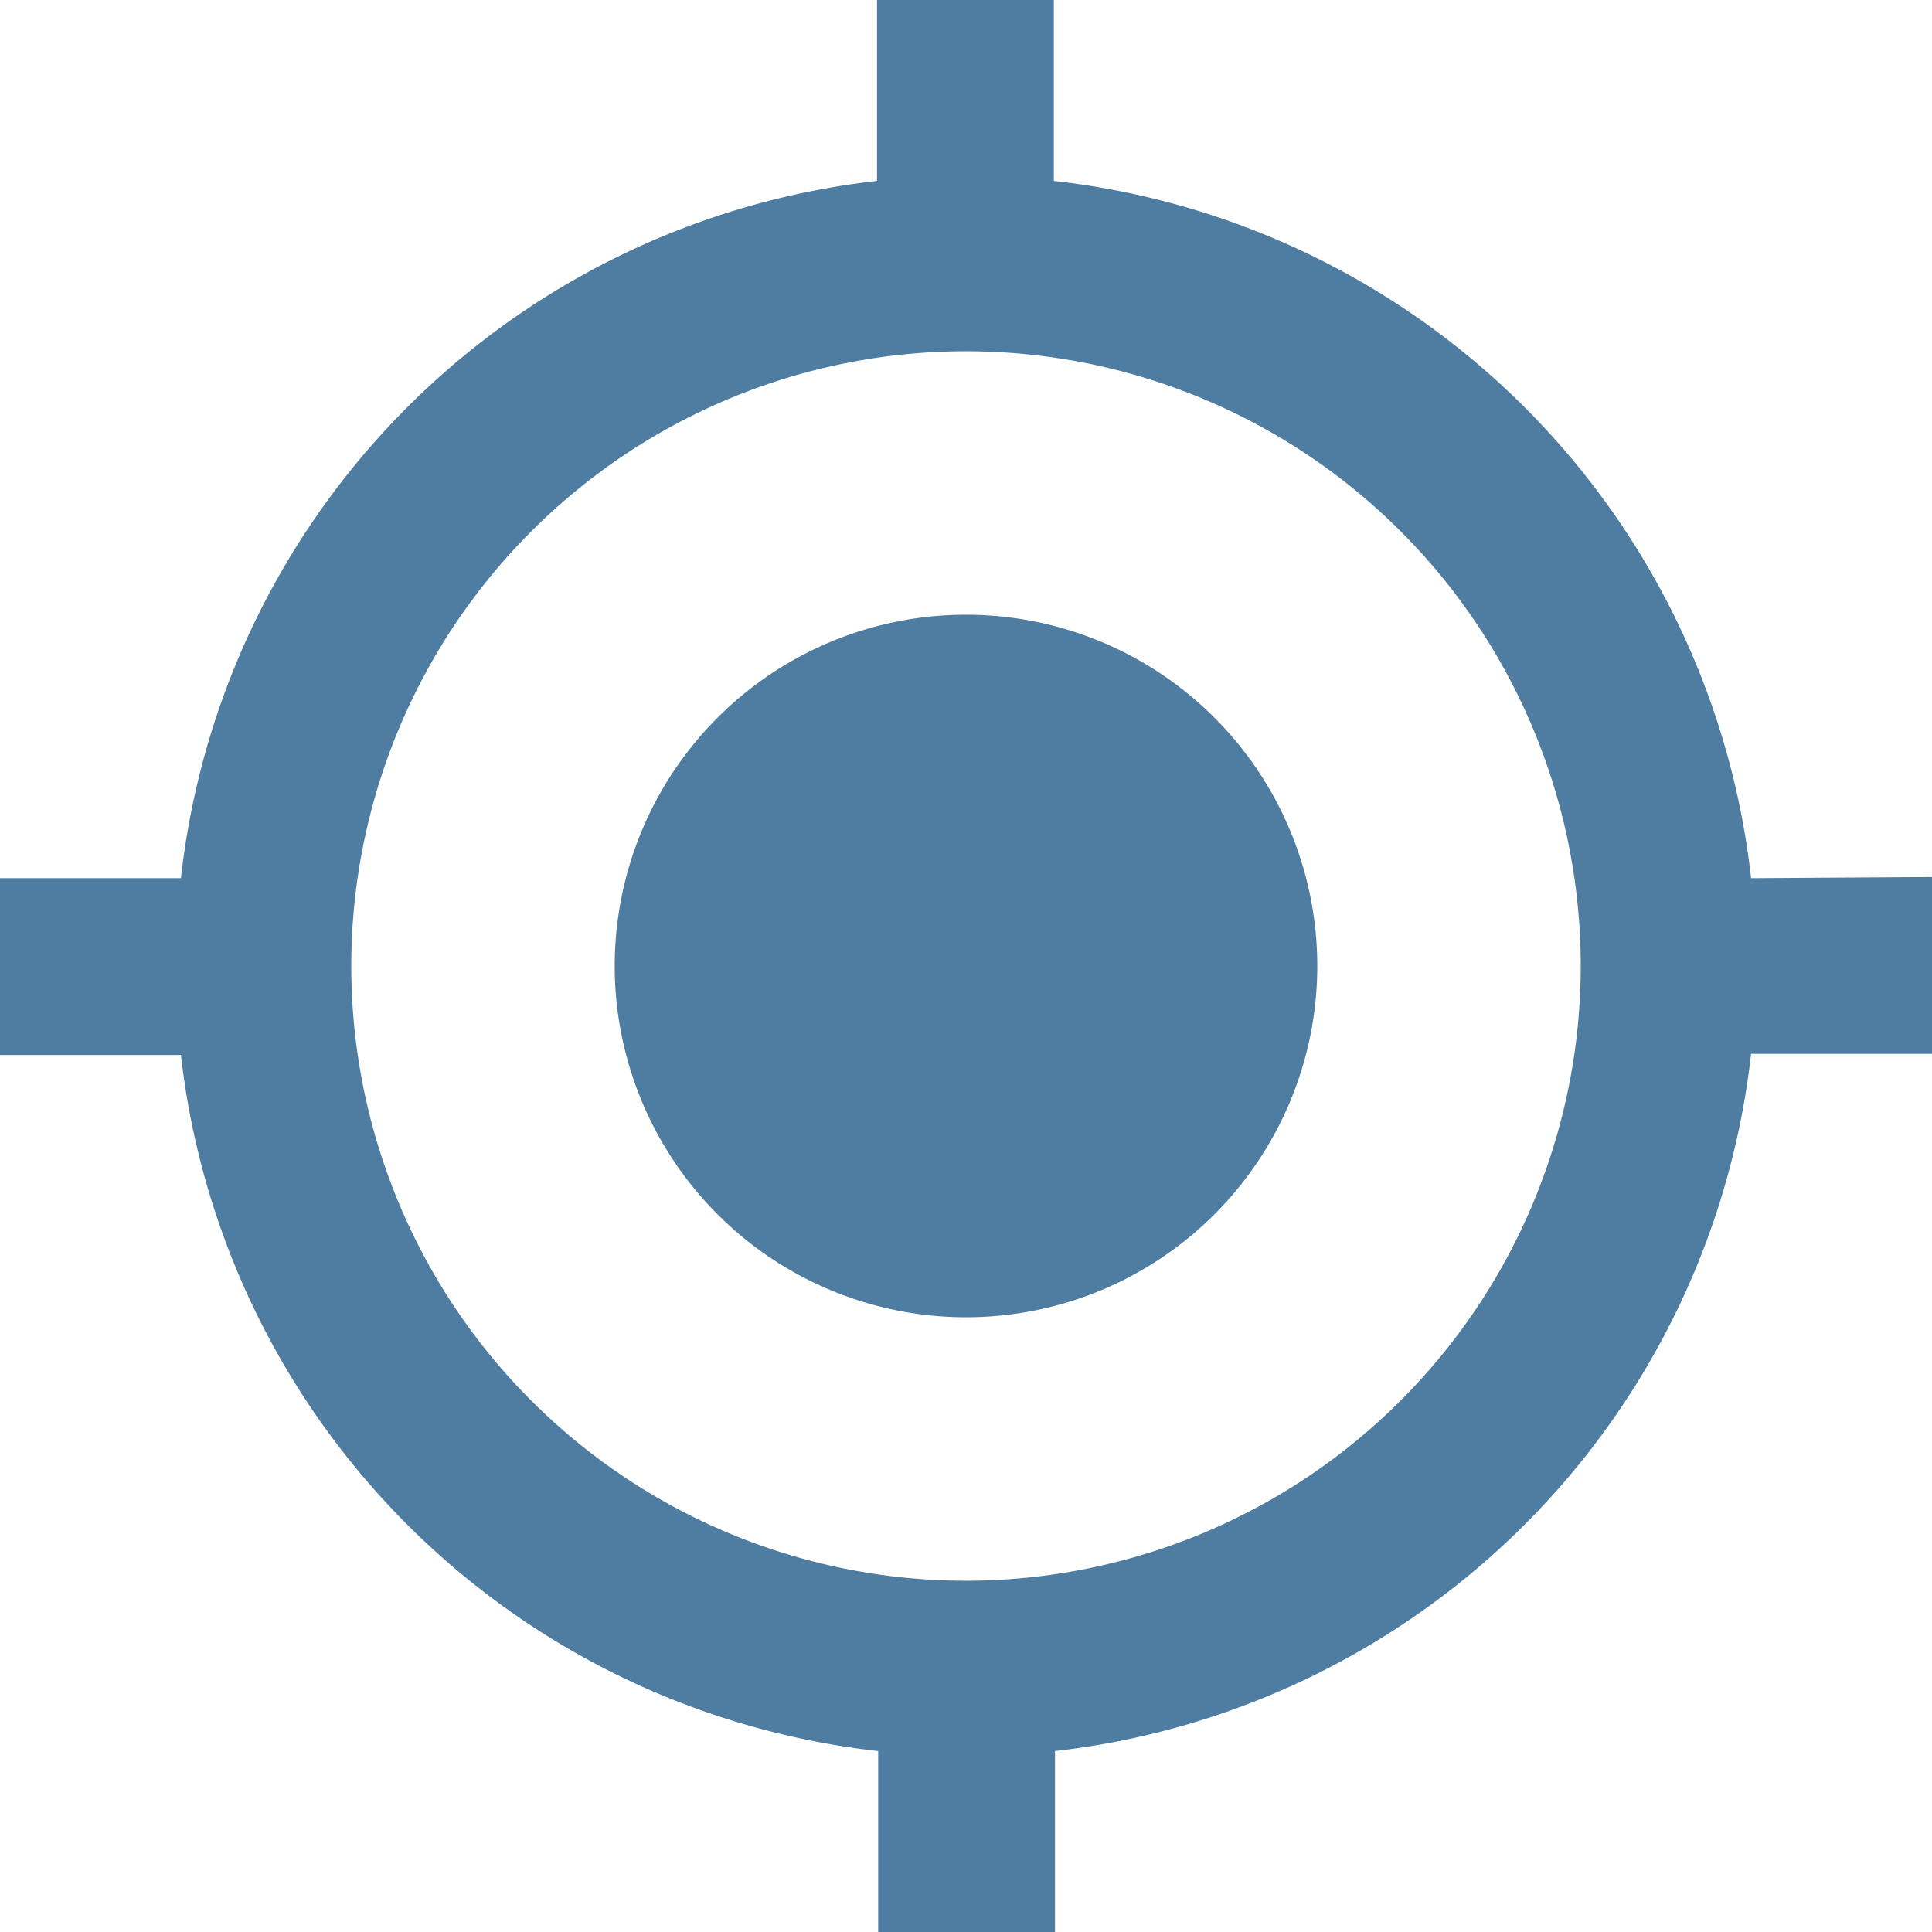
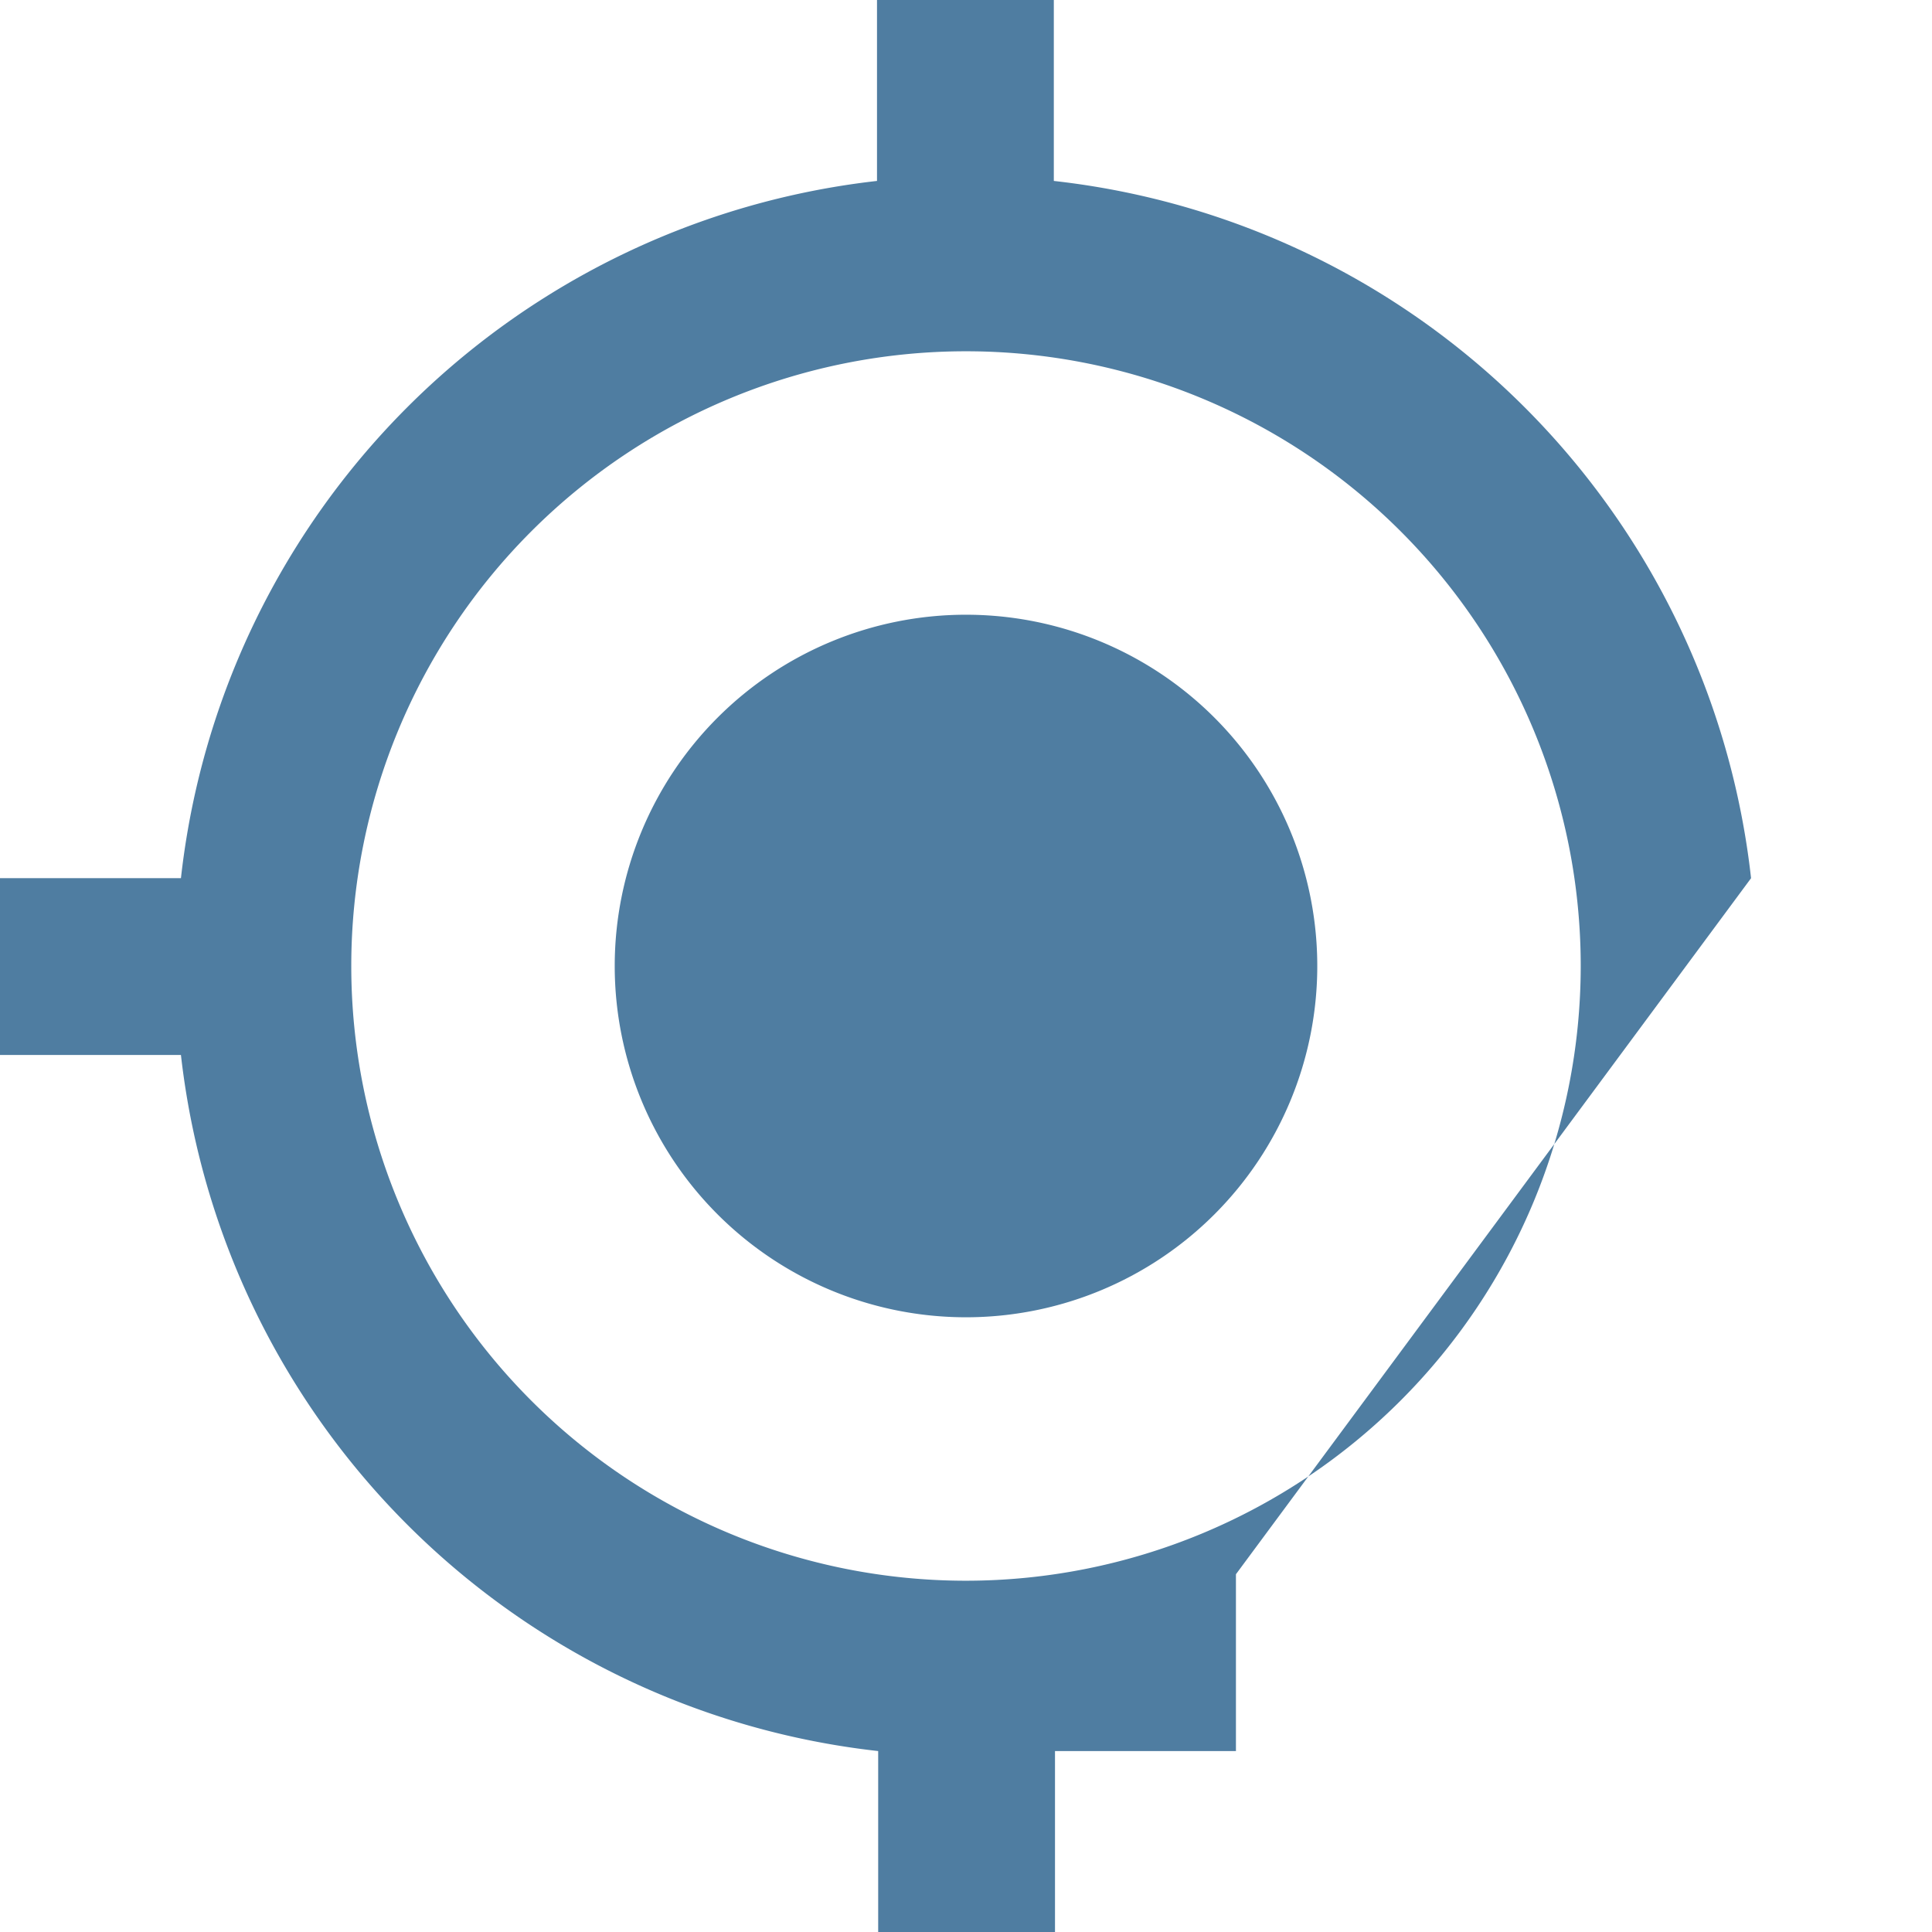
<svg xmlns="http://www.w3.org/2000/svg" viewBox="0 0 65.56 65.56" width="100" height="100">
  <defs>
    <style>.cls-1{fill:#4f7da1;}</style>
  </defs>
  <g id="Ebene_2" data-name="Ebene 2">
    <g id="Ebene_13" data-name="Ebene 13">
      <g id="location">
-         <path id="Icon_metro-my-location" data-name="Icon metro-my-location" class="cls-1" d="M32.78,20.86A11.92,11.92,0,1,0,44.7,32.78h0A11.92,11.92,0,0,0,32.78,20.86ZM59.42,29.8A26.79,26.79,0,0,0,35.76,6.14V0h-6V6.14A26.79,26.79,0,0,0,6.14,29.8H0v6H6.14A26.8,26.8,0,0,0,29.8,59.42v6.14h6V59.42A26.81,26.81,0,0,0,59.42,35.76h6.14v-6ZM32.78,53.64A20.86,20.86,0,1,1,53.64,32.78h0A20.87,20.87,0,0,1,32.78,53.64Z" />
+         <path id="Icon_metro-my-location" data-name="Icon metro-my-location" class="cls-1" d="M32.78,20.86A11.92,11.92,0,1,0,44.7,32.78h0A11.92,11.92,0,0,0,32.78,20.86ZM59.42,29.8A26.79,26.79,0,0,0,35.76,6.14V0h-6V6.14A26.79,26.79,0,0,0,6.14,29.8H0v6H6.14A26.8,26.8,0,0,0,29.8,59.42v6.14h6V59.42h6.14v-6ZM32.78,53.64A20.86,20.86,0,1,1,53.64,32.78h0A20.87,20.87,0,0,1,32.78,53.64Z" />
      </g>
    </g>
  </g>
</svg>